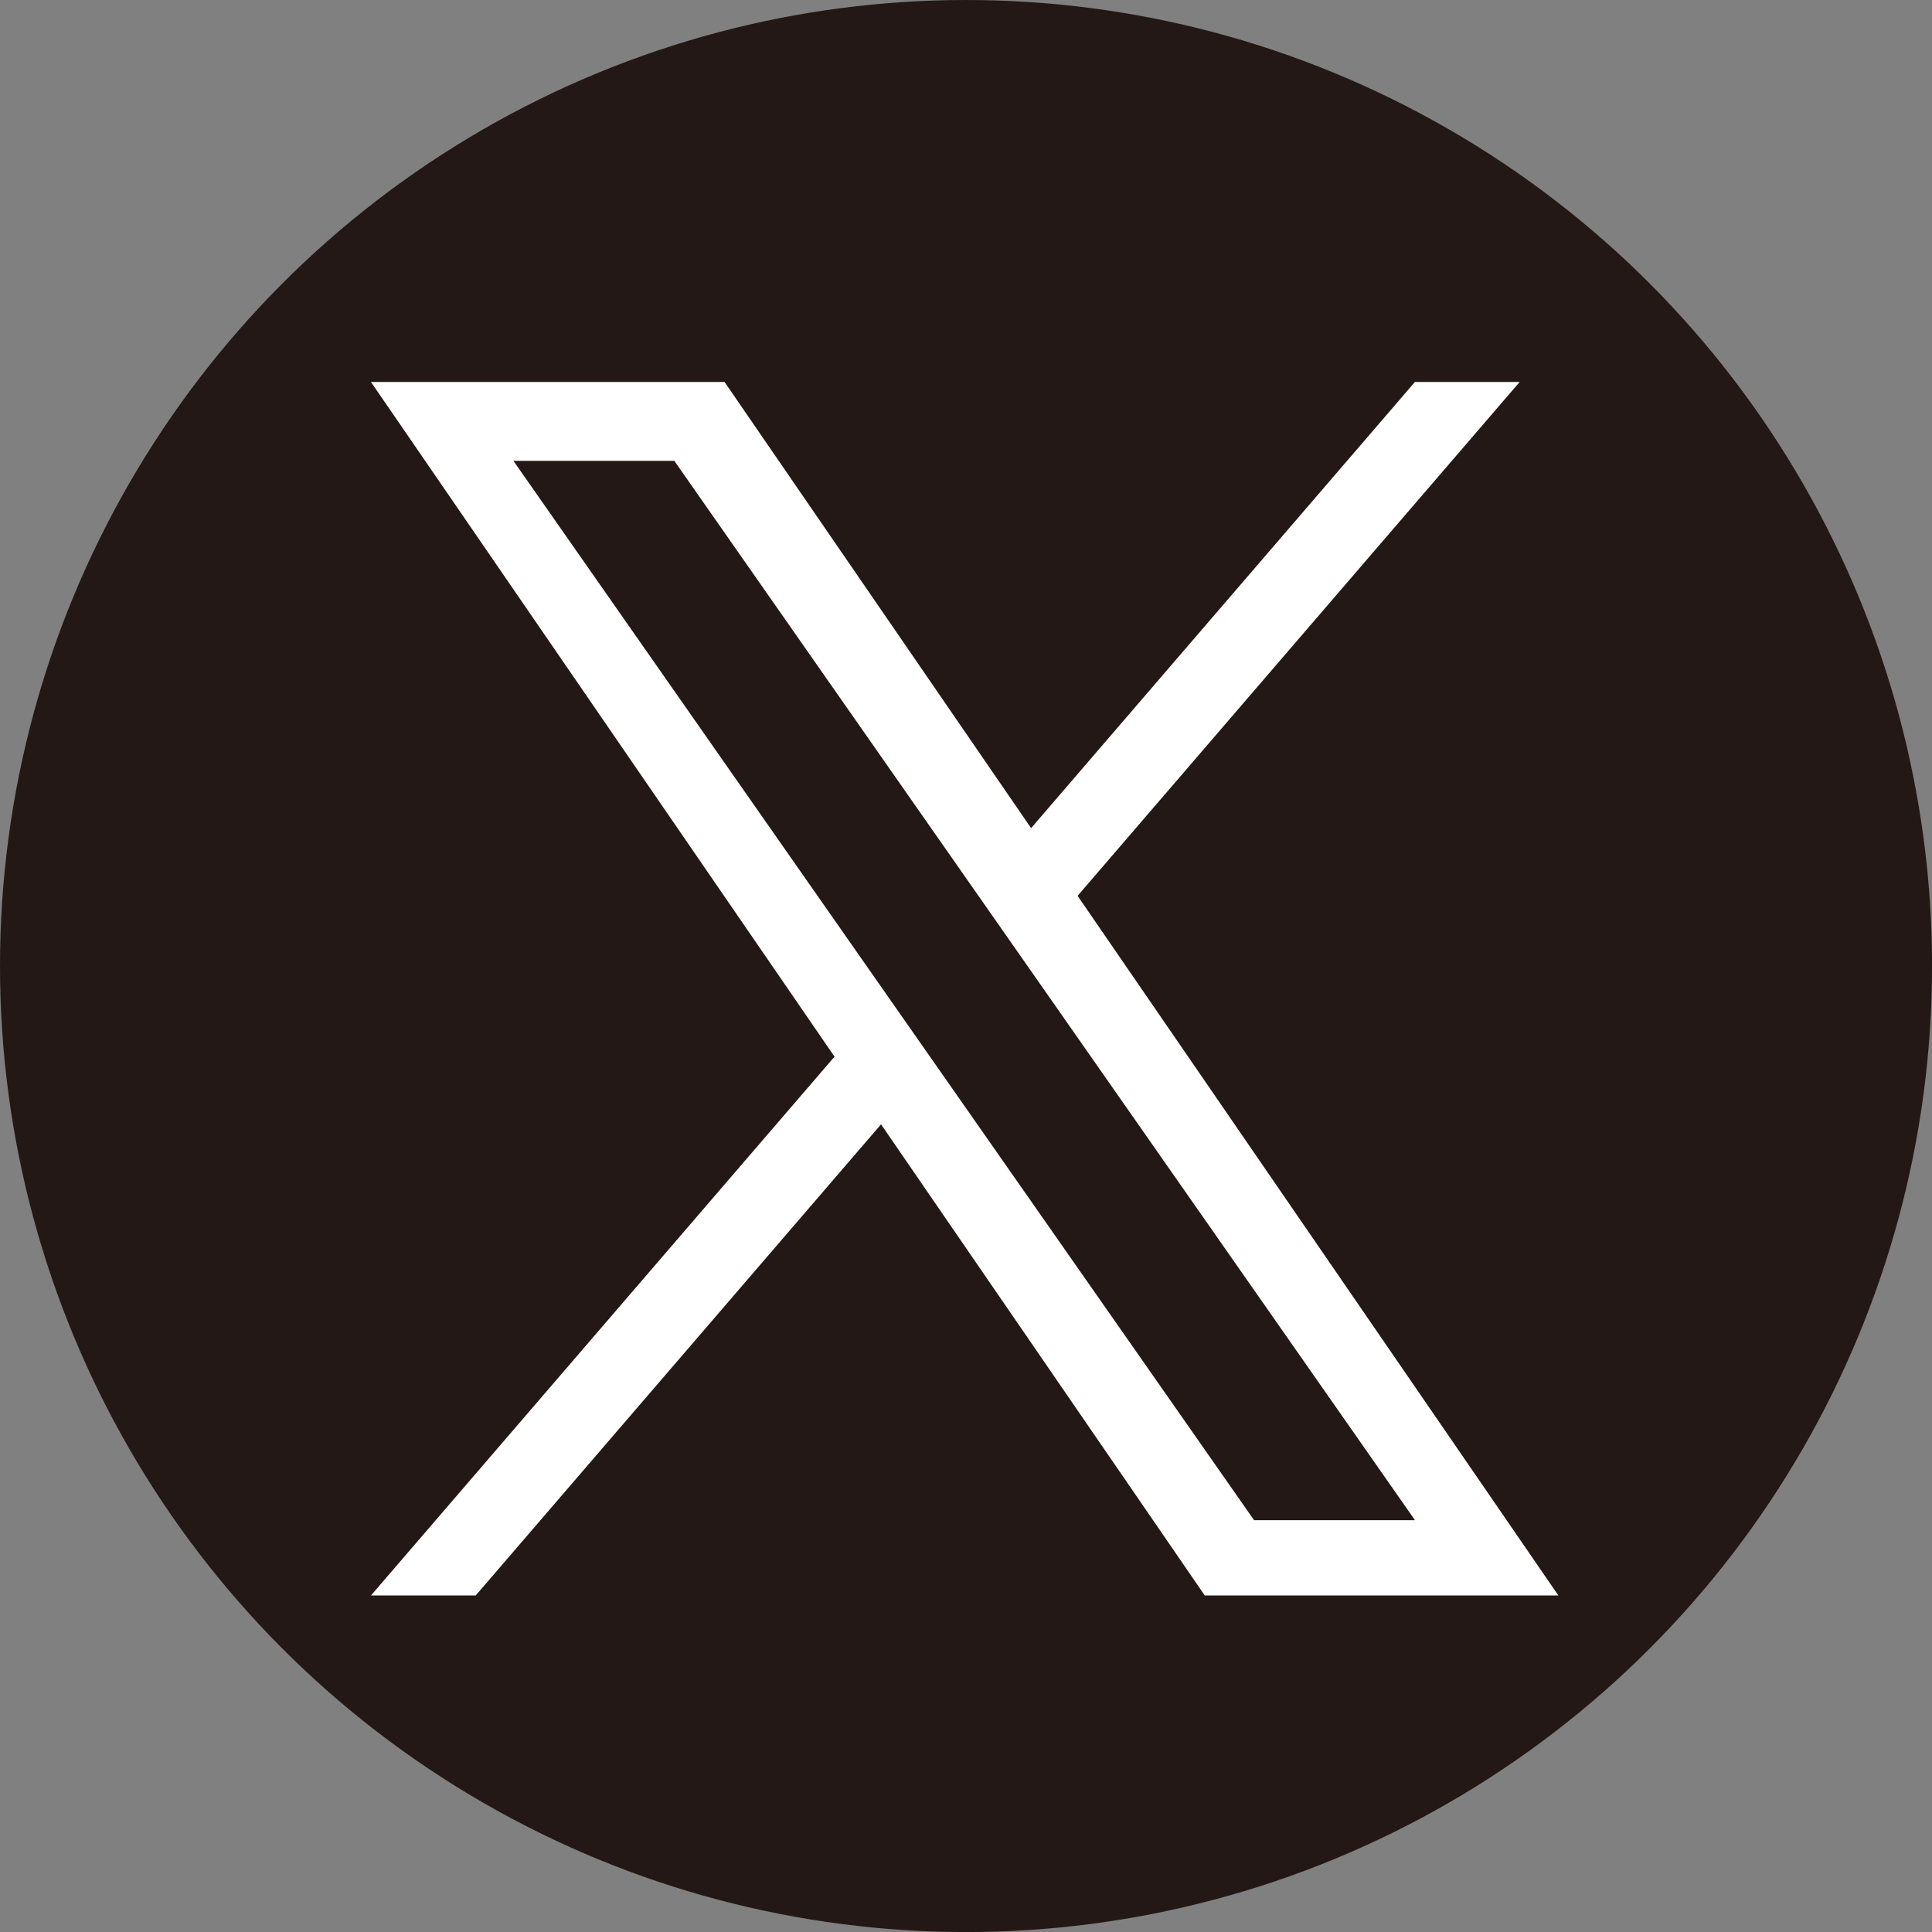
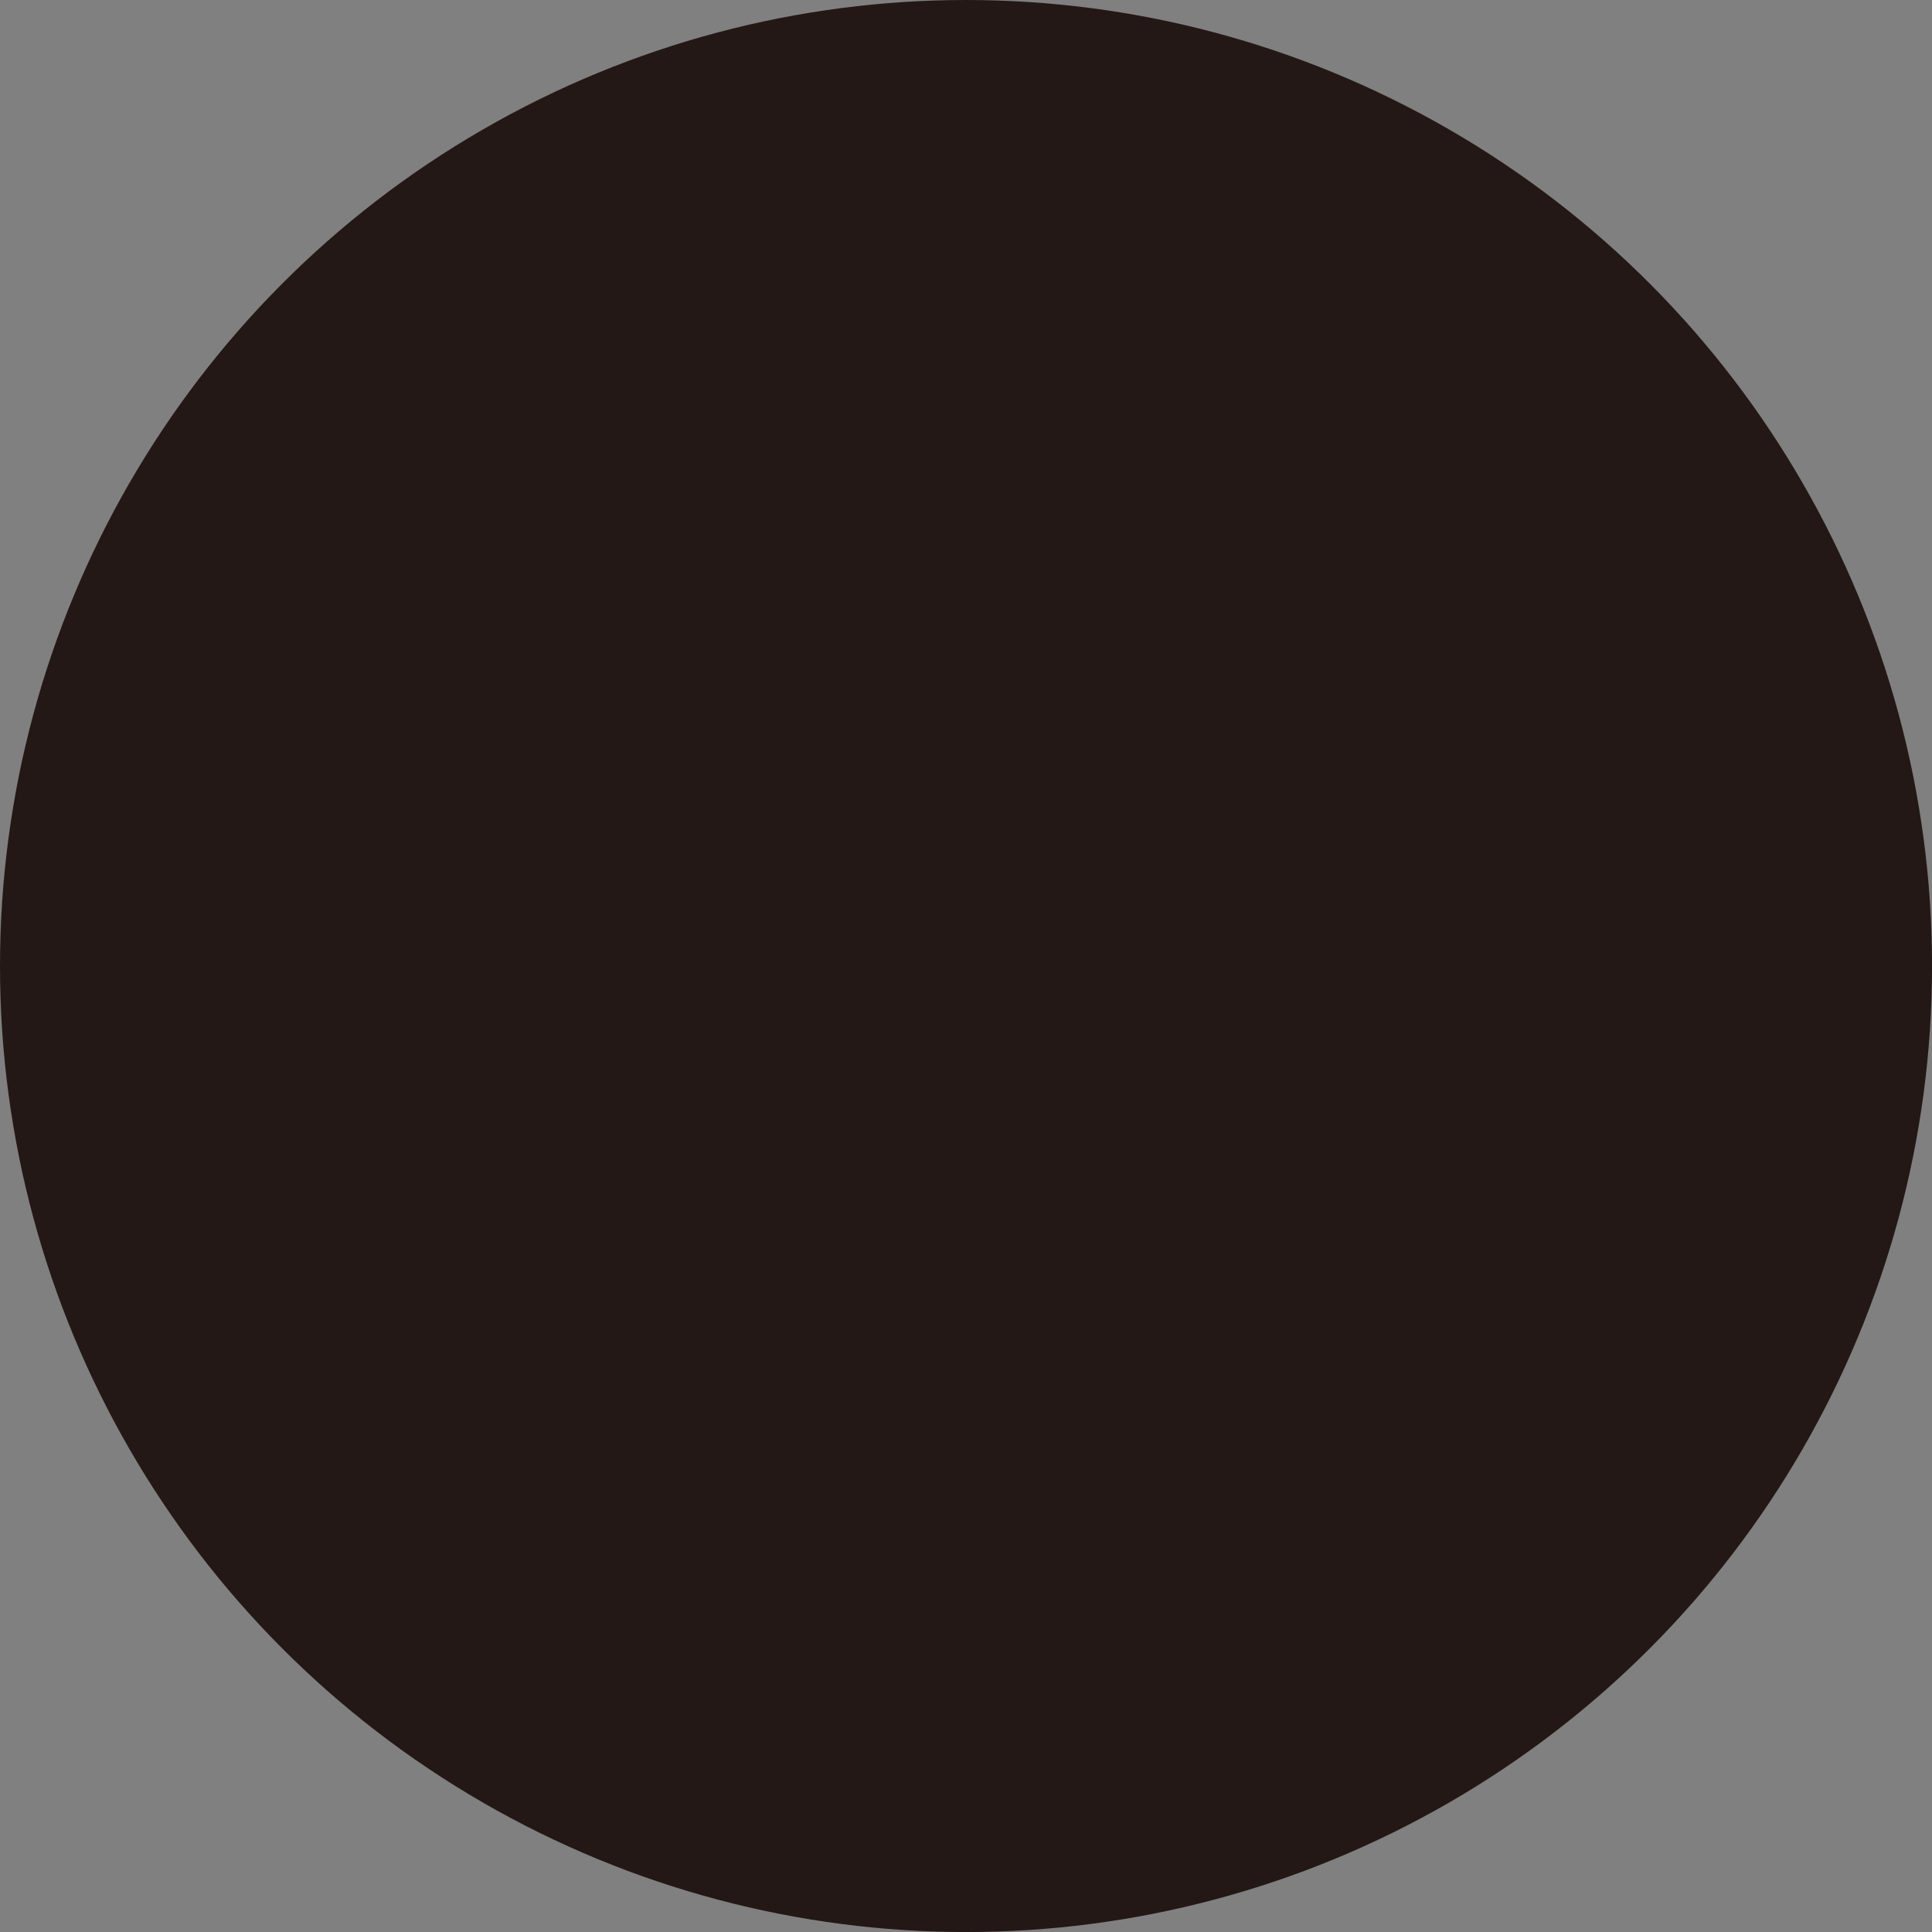
<svg xmlns="http://www.w3.org/2000/svg" id="_レイヤー_1" data-name="レイヤー 1" viewBox="0 0 417.39 417.39">
  <rect x="0" y="0" width="417.39" height="417.39" fill="#808080" stroke="none" />
  <defs>
    <style>
      .cls-1 {
        fill: #fff;
      }

      .cls-2 {
        fill: #231815;
      }
    </style>
  </defs>
  <circle class="cls-2" cx="208.7" cy="208.7" r="208.7" />
-   <path class="cls-1" d="M232.81,193.53l95.5-111.01h-22.63l-82.92,96.39-66.23-96.39h-76.39l100.15,145.76-100.15,116.41h22.63l87.57-101.79,69.94,101.79h76.39l-103.87-151.16h0ZM201.81,229.56l-10.15-14.51-80.74-115.49h34.76l65.16,93.2,10.15,14.51,84.7,121.15h-34.76l-69.12-98.86h0Z" />
</svg>